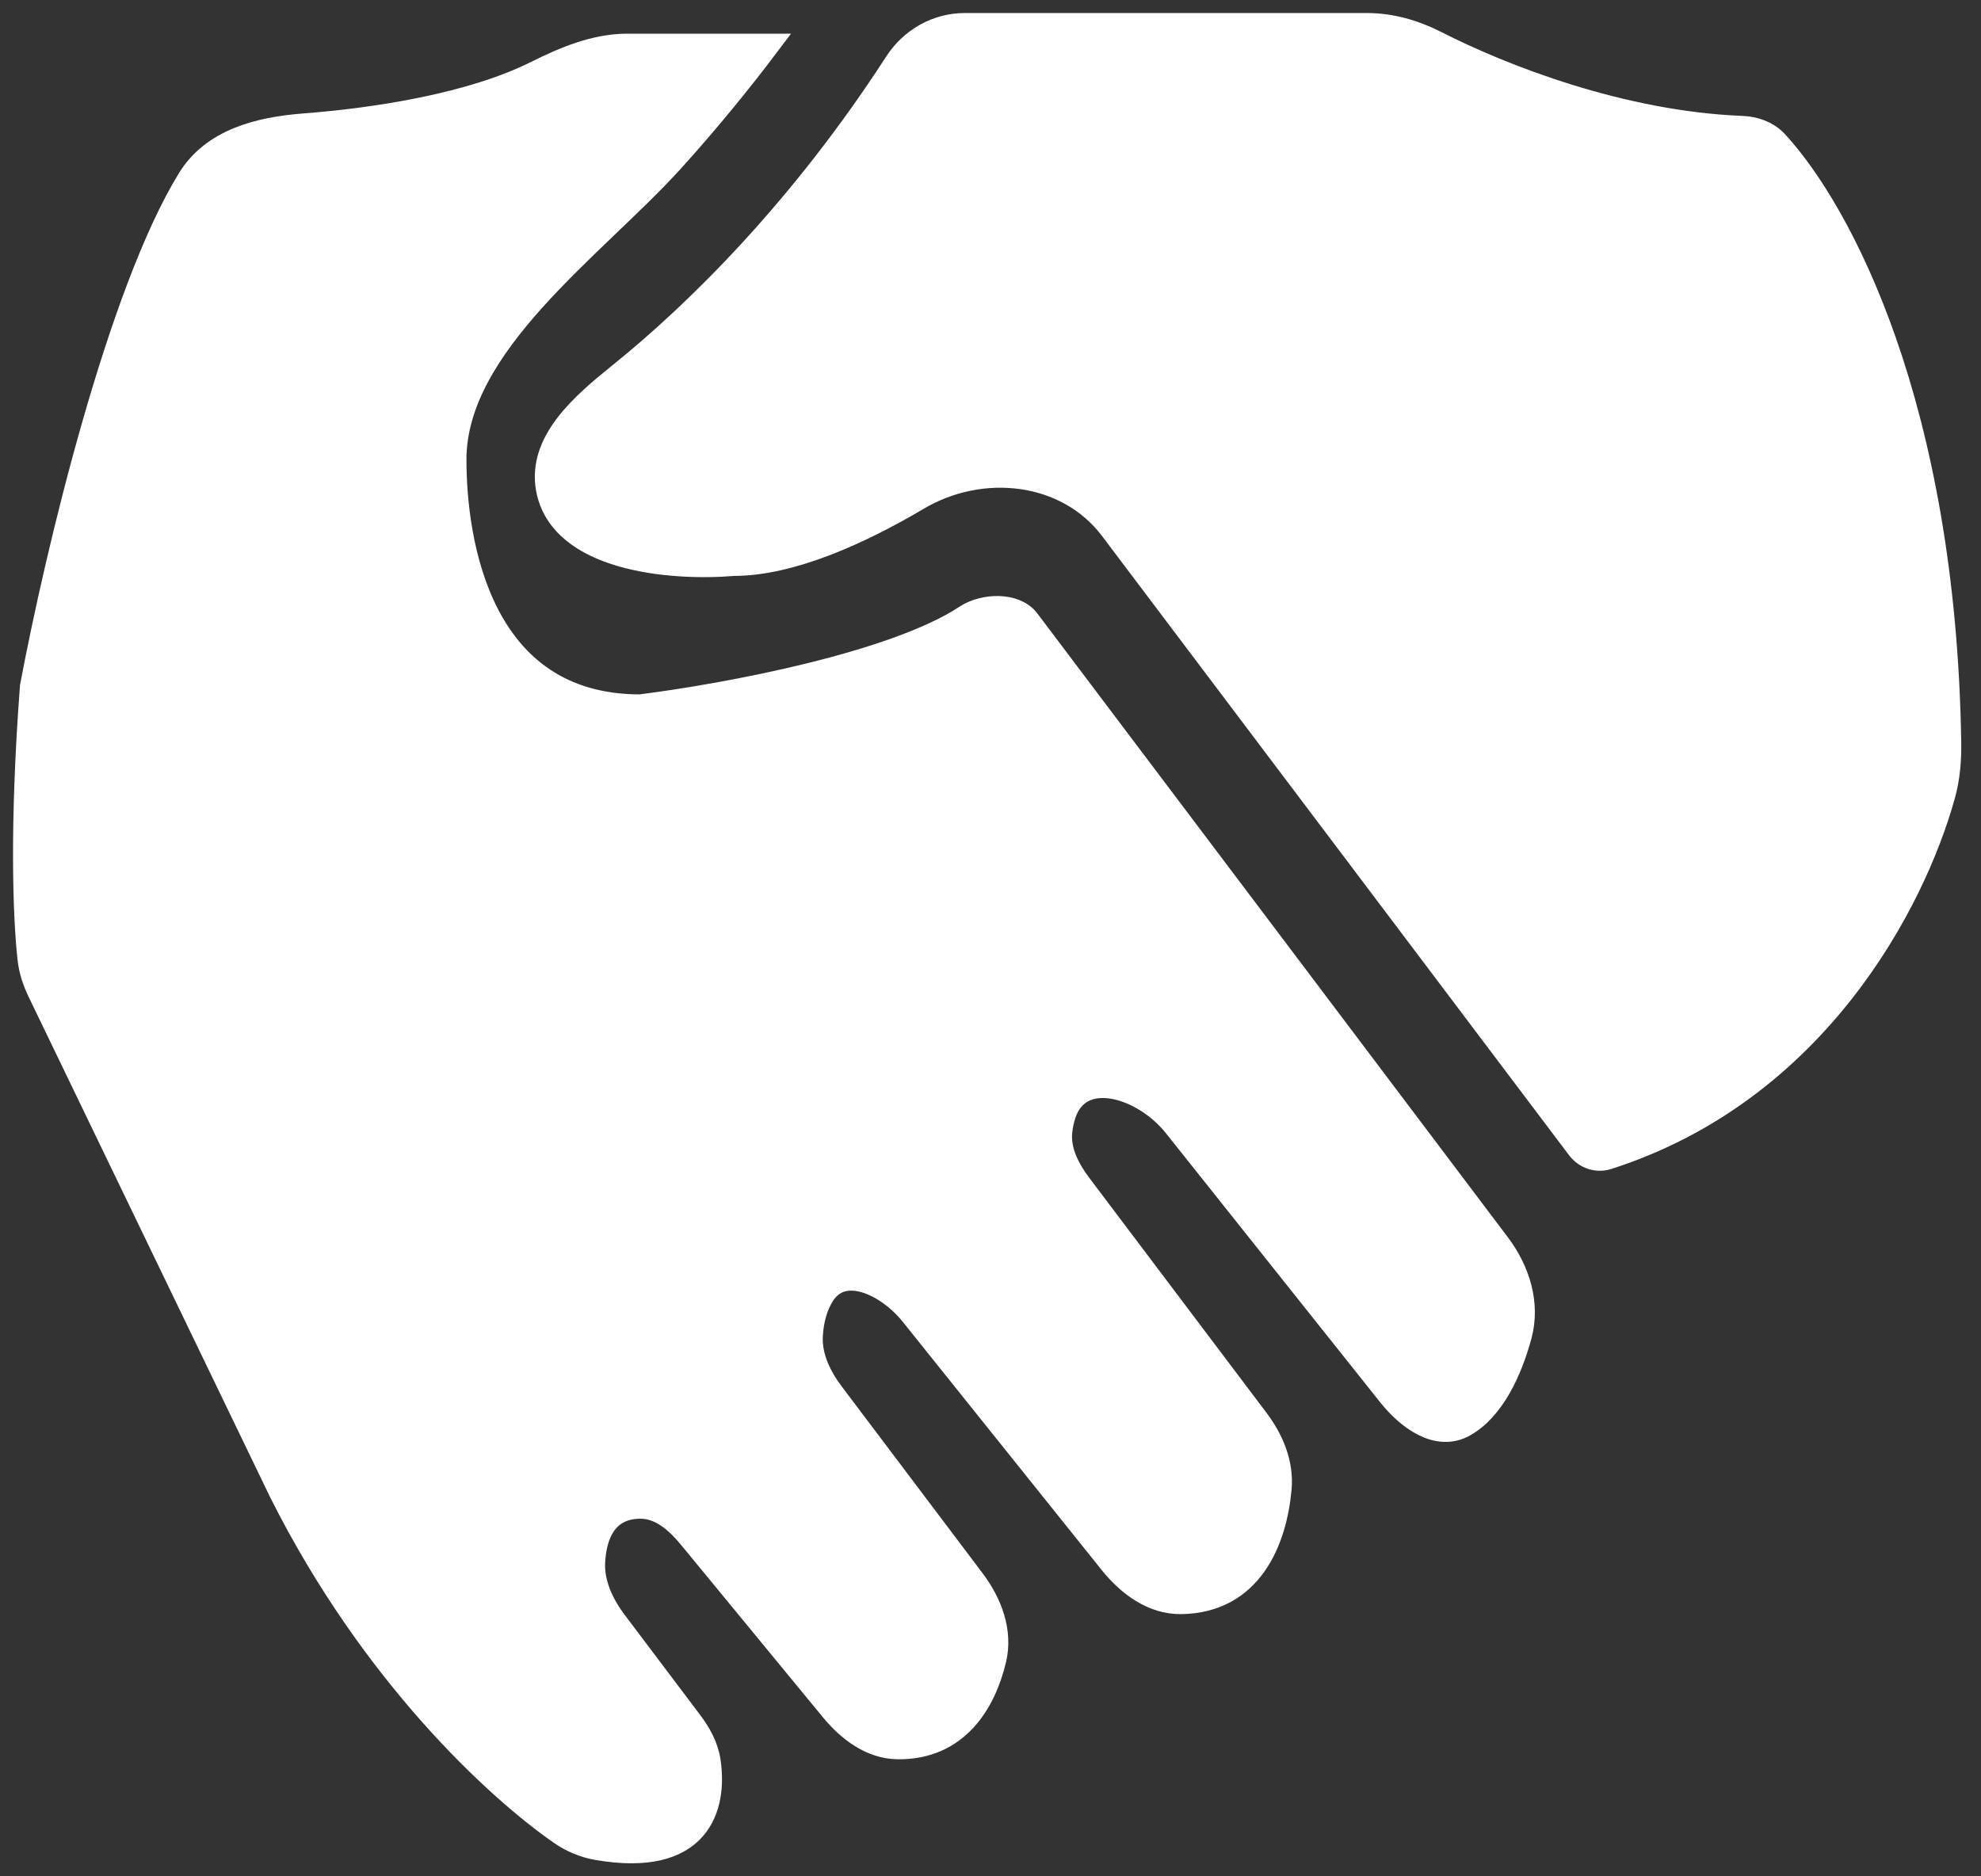
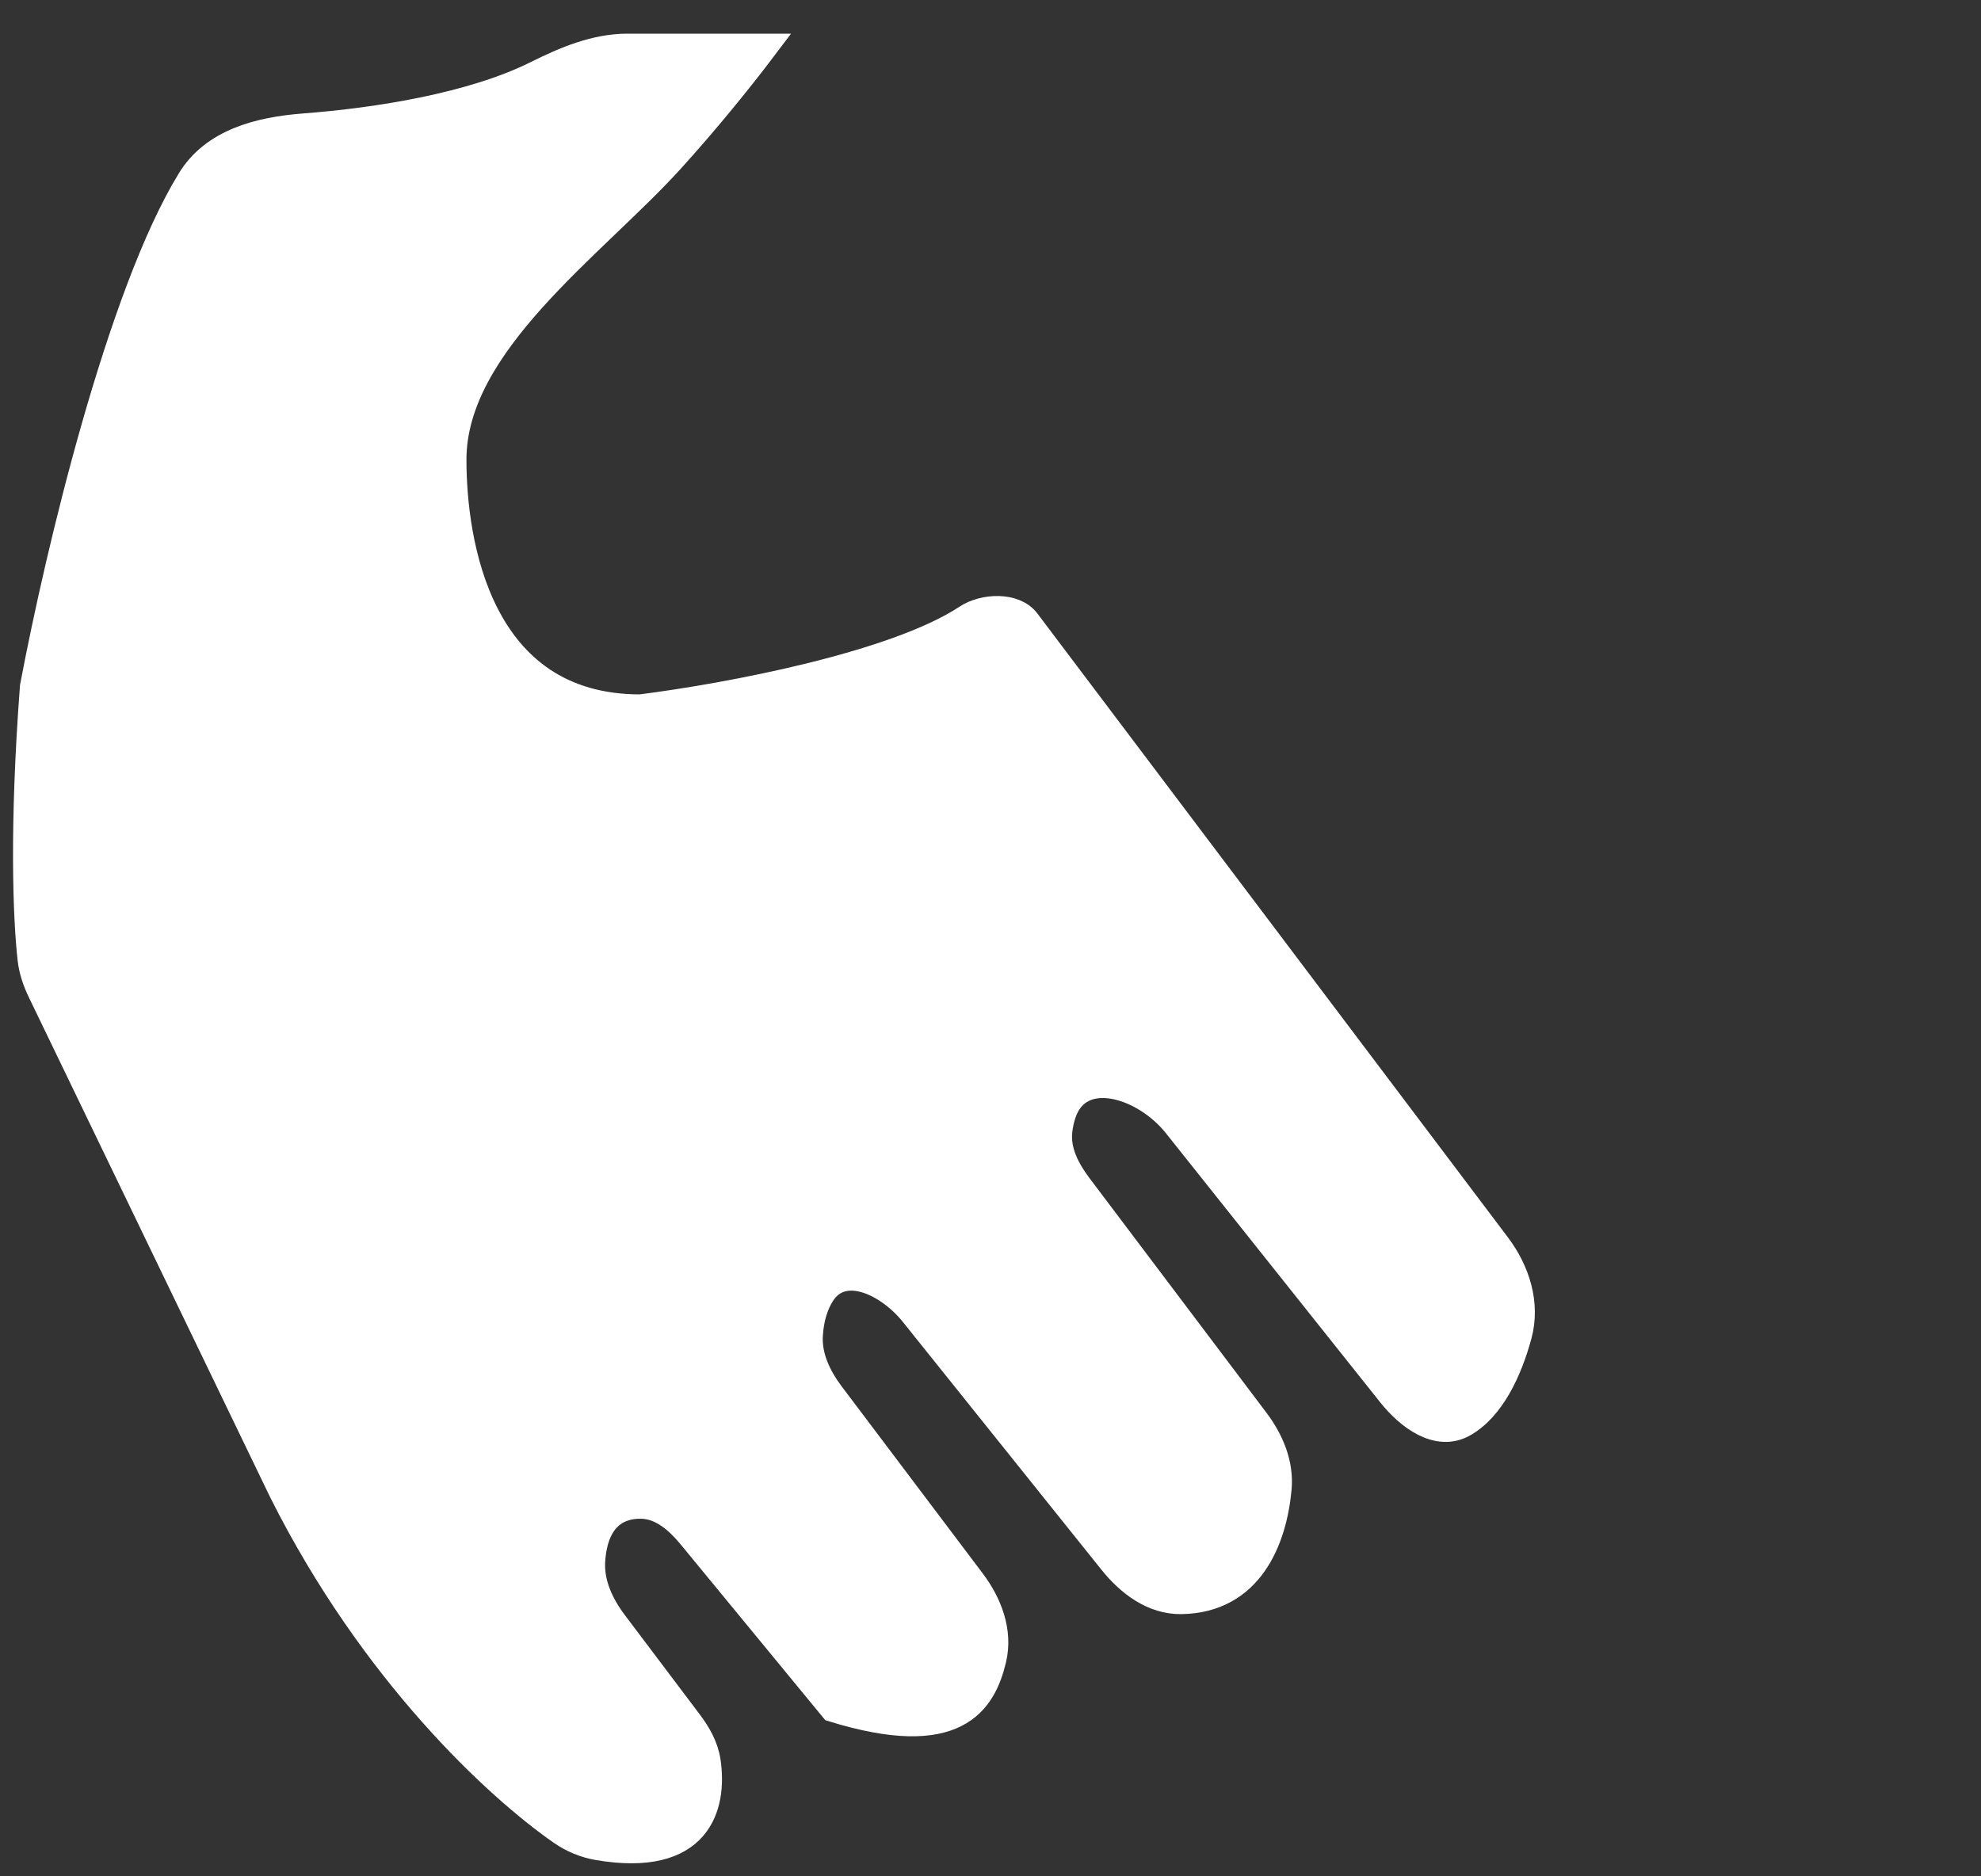
<svg xmlns="http://www.w3.org/2000/svg" width="76" height="72" viewBox="0 0 76 72" fill="none">
  <rect x="0" y="0" width="76" height="72" fill="#333333" stroke="none" />
-   <path d="M29.344 1.792H24.068C22.848 1.792 21.686 2.28 20.595 2.825C18.122 4.062 14.492 4.635 11.67 4.852C9.943 4.984 8.192 5.432 7.288 6.91C4.613 11.277 2.249 21.13 1.264 26.354C0.858 31.741 0.998 35.22 1.172 36.791C1.22 37.228 1.361 37.646 1.552 38.042L10.823 57.253C14.312 64.194 19.062 68.584 21.531 70.302C21.95 70.594 22.429 70.793 22.933 70.88C26.8 71.542 27.409 69.33 27.146 67.579C27.063 67.028 26.783 66.534 26.447 66.089L23.575 62.279C23.049 61.582 22.659 60.754 22.719 59.883C22.833 58.221 23.726 57.759 24.61 57.778C25.39 57.795 26.017 58.36 26.513 58.962L31.953 65.575C32.589 66.348 33.44 66.995 34.44 67.008C36.684 67.037 37.719 65.312 38.109 63.665C38.359 62.608 37.952 61.538 37.298 60.671L31.899 53.511C31.398 52.847 31.018 52.065 31.069 51.235C31.109 50.573 31.28 50.062 31.523 49.671C32.325 48.383 34.078 49.227 35.027 50.412L42.653 59.93C43.322 60.765 44.24 61.452 45.309 61.438C47.958 61.404 48.874 59.099 49.053 57.111C49.137 56.171 48.758 55.269 48.19 54.515L41.4 45.511C40.937 44.896 40.557 44.176 40.638 43.411C40.664 43.174 40.712 42.953 40.779 42.749C41.399 40.863 43.884 41.618 45.12 43.172L53.334 53.49C54.047 54.387 55.153 55.207 56.152 54.646C57.229 54.041 57.897 52.606 58.269 51.236C58.595 50.031 58.202 48.778 57.451 47.782L39.399 23.842C38.925 23.213 37.742 23.264 37.085 23.698C34.347 25.508 27.981 26.714 24.564 27.146C18.351 27.146 17.395 20.808 17.395 17.638C17.395 13.186 22.74 9.449 25.734 6.153C27.123 4.624 28.439 2.992 29.344 1.792Z" fill="white" stroke="white" />
-   <path d="M34.421 2.437C30.832 7.988 26.827 11.975 23.822 14.396C22.399 15.543 20.728 16.959 21.061 18.756C21.55 21.396 25.648 21.807 28.149 21.6C30.293 21.6 32.912 20.438 35.186 19.091C37.654 17.629 40.953 17.98 42.681 20.271L60.598 44.032C60.846 44.361 61.272 44.506 61.663 44.38C69.614 41.838 73.375 34.622 74.518 30.487C74.694 29.849 74.752 29.186 74.742 28.524C74.546 15.586 70.556 8.145 68.117 5.492C67.786 5.133 67.311 4.966 66.823 4.947C62.2 4.765 57.631 2.981 55.056 1.669C54.245 1.256 53.358 1 52.449 1H37.012C35.961 1 34.992 1.554 34.421 2.437Z" fill="white" stroke="white" />
+   <path d="M29.344 1.792H24.068C22.848 1.792 21.686 2.28 20.595 2.825C18.122 4.062 14.492 4.635 11.67 4.852C9.943 4.984 8.192 5.432 7.288 6.91C4.613 11.277 2.249 21.13 1.264 26.354C0.858 31.741 0.998 35.22 1.172 36.791C1.22 37.228 1.361 37.646 1.552 38.042L10.823 57.253C14.312 64.194 19.062 68.584 21.531 70.302C21.95 70.594 22.429 70.793 22.933 70.88C26.8 71.542 27.409 69.33 27.146 67.579C27.063 67.028 26.783 66.534 26.447 66.089L23.575 62.279C23.049 61.582 22.659 60.754 22.719 59.883C22.833 58.221 23.726 57.759 24.61 57.778C25.39 57.795 26.017 58.36 26.513 58.962L31.953 65.575C36.684 67.037 37.719 65.312 38.109 63.665C38.359 62.608 37.952 61.538 37.298 60.671L31.899 53.511C31.398 52.847 31.018 52.065 31.069 51.235C31.109 50.573 31.28 50.062 31.523 49.671C32.325 48.383 34.078 49.227 35.027 50.412L42.653 59.93C43.322 60.765 44.24 61.452 45.309 61.438C47.958 61.404 48.874 59.099 49.053 57.111C49.137 56.171 48.758 55.269 48.19 54.515L41.4 45.511C40.937 44.896 40.557 44.176 40.638 43.411C40.664 43.174 40.712 42.953 40.779 42.749C41.399 40.863 43.884 41.618 45.12 43.172L53.334 53.49C54.047 54.387 55.153 55.207 56.152 54.646C57.229 54.041 57.897 52.606 58.269 51.236C58.595 50.031 58.202 48.778 57.451 47.782L39.399 23.842C38.925 23.213 37.742 23.264 37.085 23.698C34.347 25.508 27.981 26.714 24.564 27.146C18.351 27.146 17.395 20.808 17.395 17.638C17.395 13.186 22.74 9.449 25.734 6.153C27.123 4.624 28.439 2.992 29.344 1.792Z" fill="white" stroke="white" />
</svg>